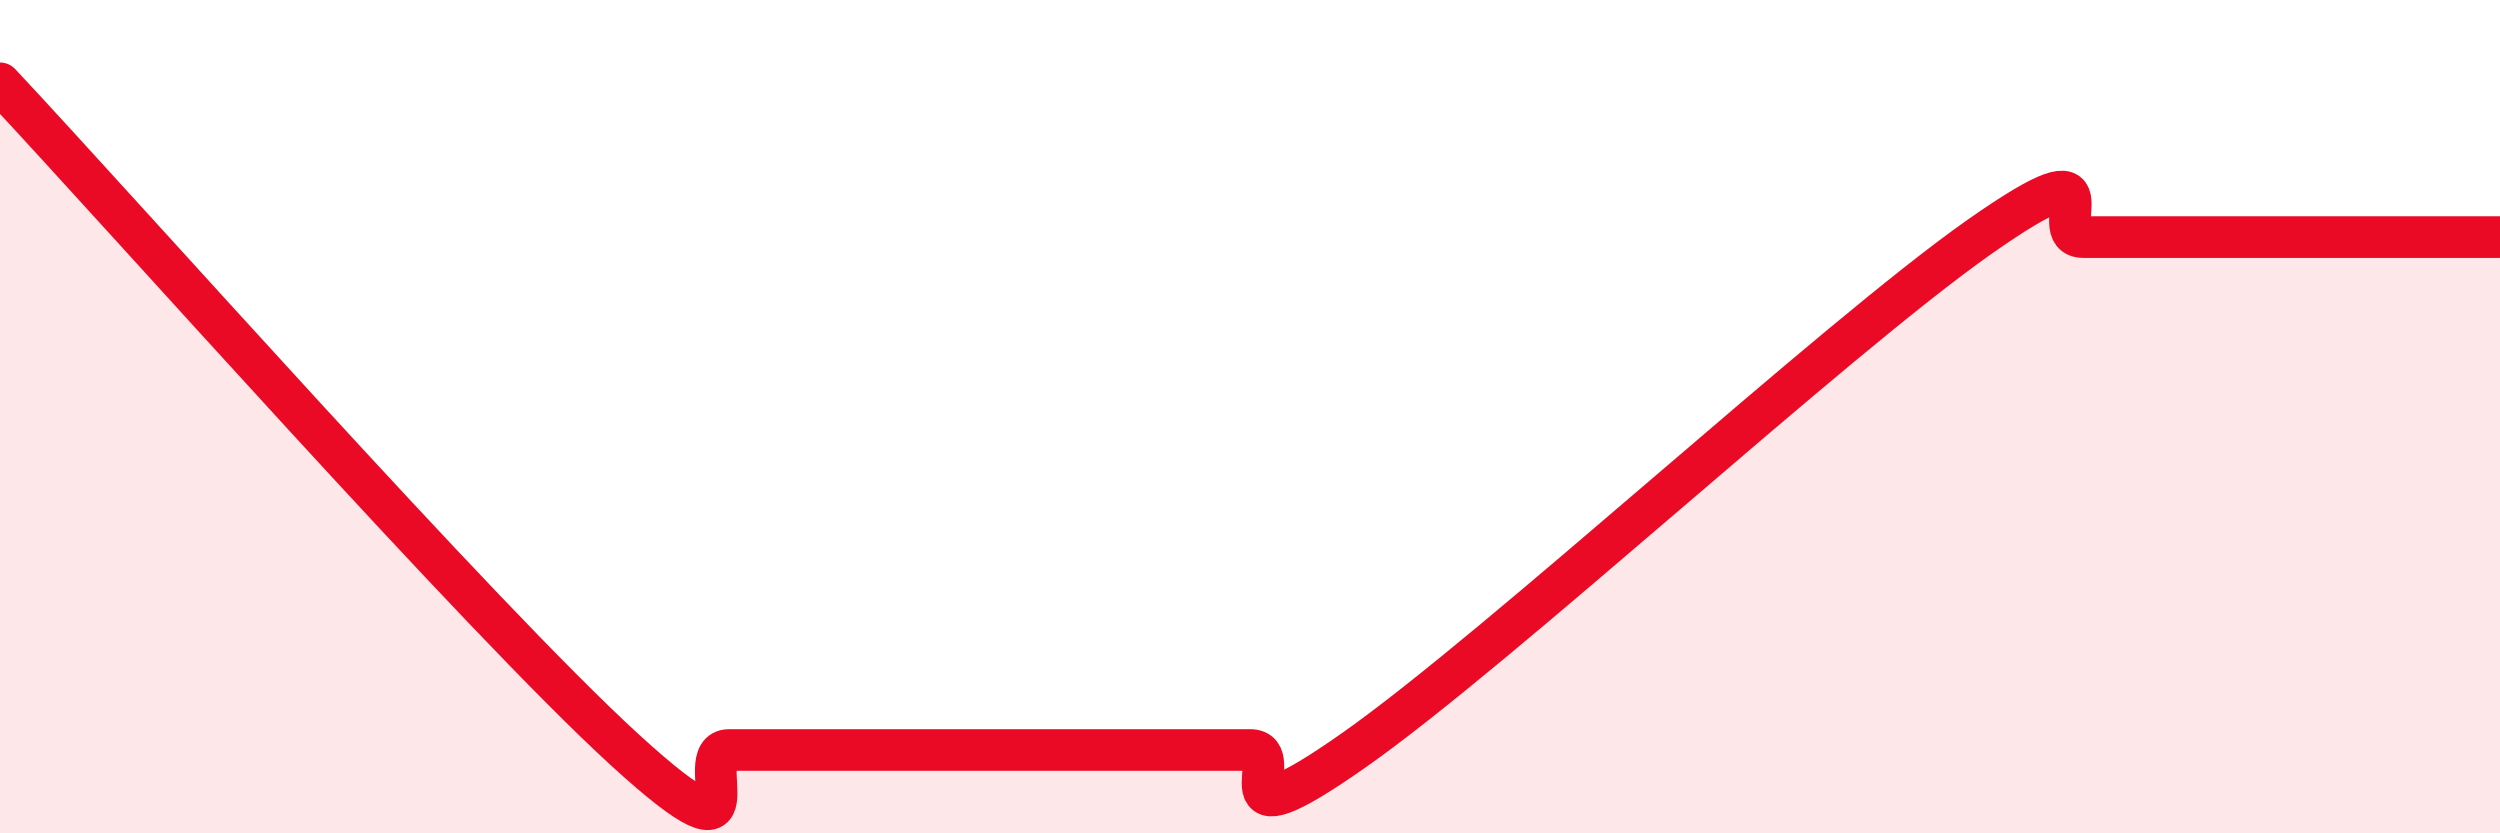
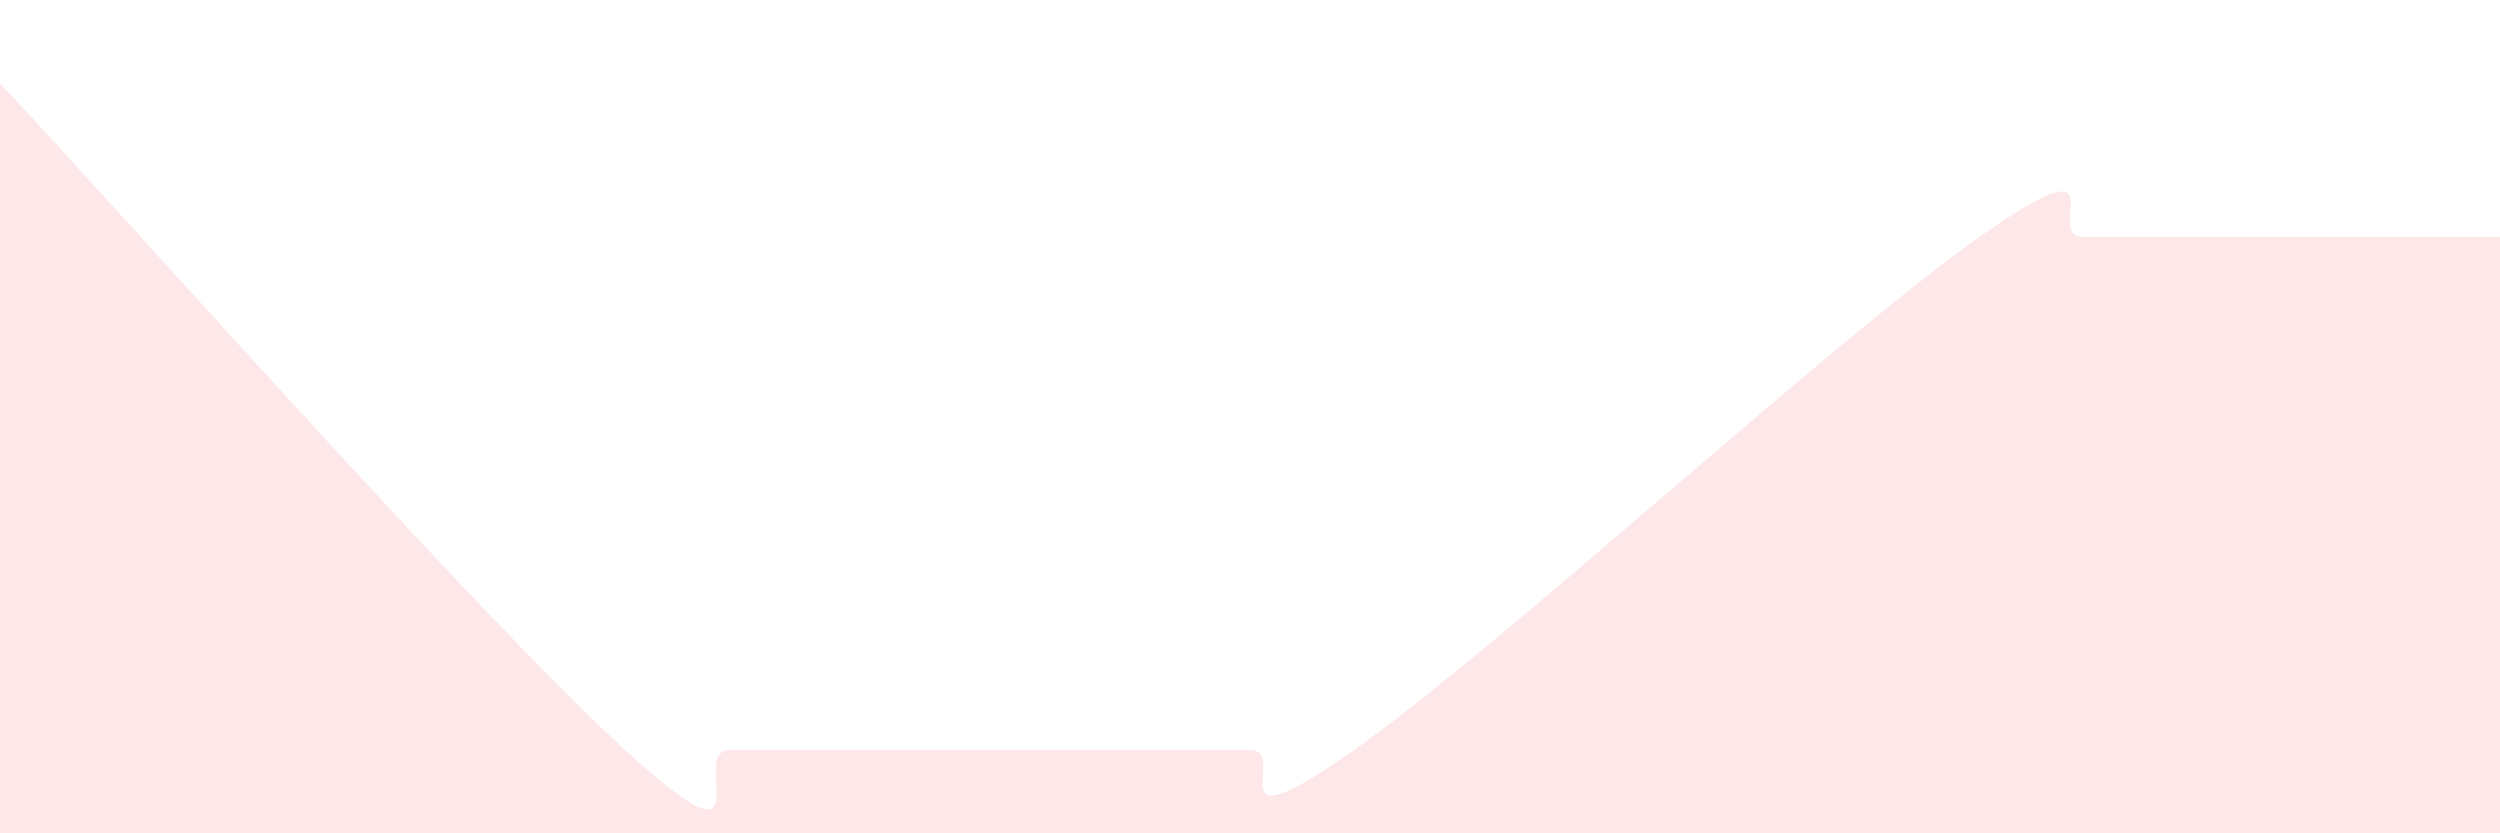
<svg xmlns="http://www.w3.org/2000/svg" width="60" height="20" viewBox="0 0 60 20">
-   <path d="M 0,2 C 3,5.2 11.5,14.8 15,18 C 18.5,21.2 16.5,18 17.5,18 C 18.5,18 19,18 20,18 C 21,18 21.5,18 22.5,18 C 23.5,18 24,18 25,18 C 26,18 26.5,18 27.5,18 C 28.5,18 29,18 30,18 C 31,18 29,20.46 32.5,18 C 36,15.54 44,8.15 47.5,5.69 C 51,3.23 49,5.69 50,5.69 C 51,5.69 51.5,5.69 52.5,5.69 C 53.5,5.69 53.5,5.69 55,5.69 C 56.5,5.69 59,5.69 60,5.69L60 20L0 20Z" fill="#EB0A25" opacity="0.1" stroke-linecap="round" stroke-linejoin="round" />
-   <path d="M 0,2 C 3,5.2 11.5,14.8 15,18 C 18.5,21.2 16.5,18 17.5,18 C 18.5,18 19,18 20,18 C 21,18 21.5,18 22.5,18 C 23.5,18 24,18 25,18 C 26,18 26.5,18 27.5,18 C 28.5,18 29,18 30,18 C 31,18 29,20.46 32.5,18 C 36,15.54 44,8.15 47.5,5.69 C 51,3.23 49,5.69 50,5.69 C 51,5.69 51.5,5.69 52.5,5.69 C 53.5,5.69 53.5,5.69 55,5.69 C 56.5,5.69 59,5.69 60,5.69" stroke="#EB0A25" stroke-width="1" fill="none" stroke-linecap="round" stroke-linejoin="round" />
+   <path d="M 0,2 C 3,5.2 11.5,14.8 15,18 C 18.5,21.2 16.5,18 17.5,18 C 18.5,18 19,18 20,18 C 21,18 21.5,18 22.5,18 C 23.5,18 24,18 25,18 C 28.5,18 29,18 30,18 C 31,18 29,20.46 32.5,18 C 36,15.54 44,8.15 47.5,5.69 C 51,3.23 49,5.69 50,5.69 C 51,5.69 51.5,5.69 52.5,5.69 C 53.5,5.69 53.5,5.69 55,5.69 C 56.5,5.69 59,5.69 60,5.69L60 20L0 20Z" fill="#EB0A25" opacity="0.1" stroke-linecap="round" stroke-linejoin="round" />
</svg>